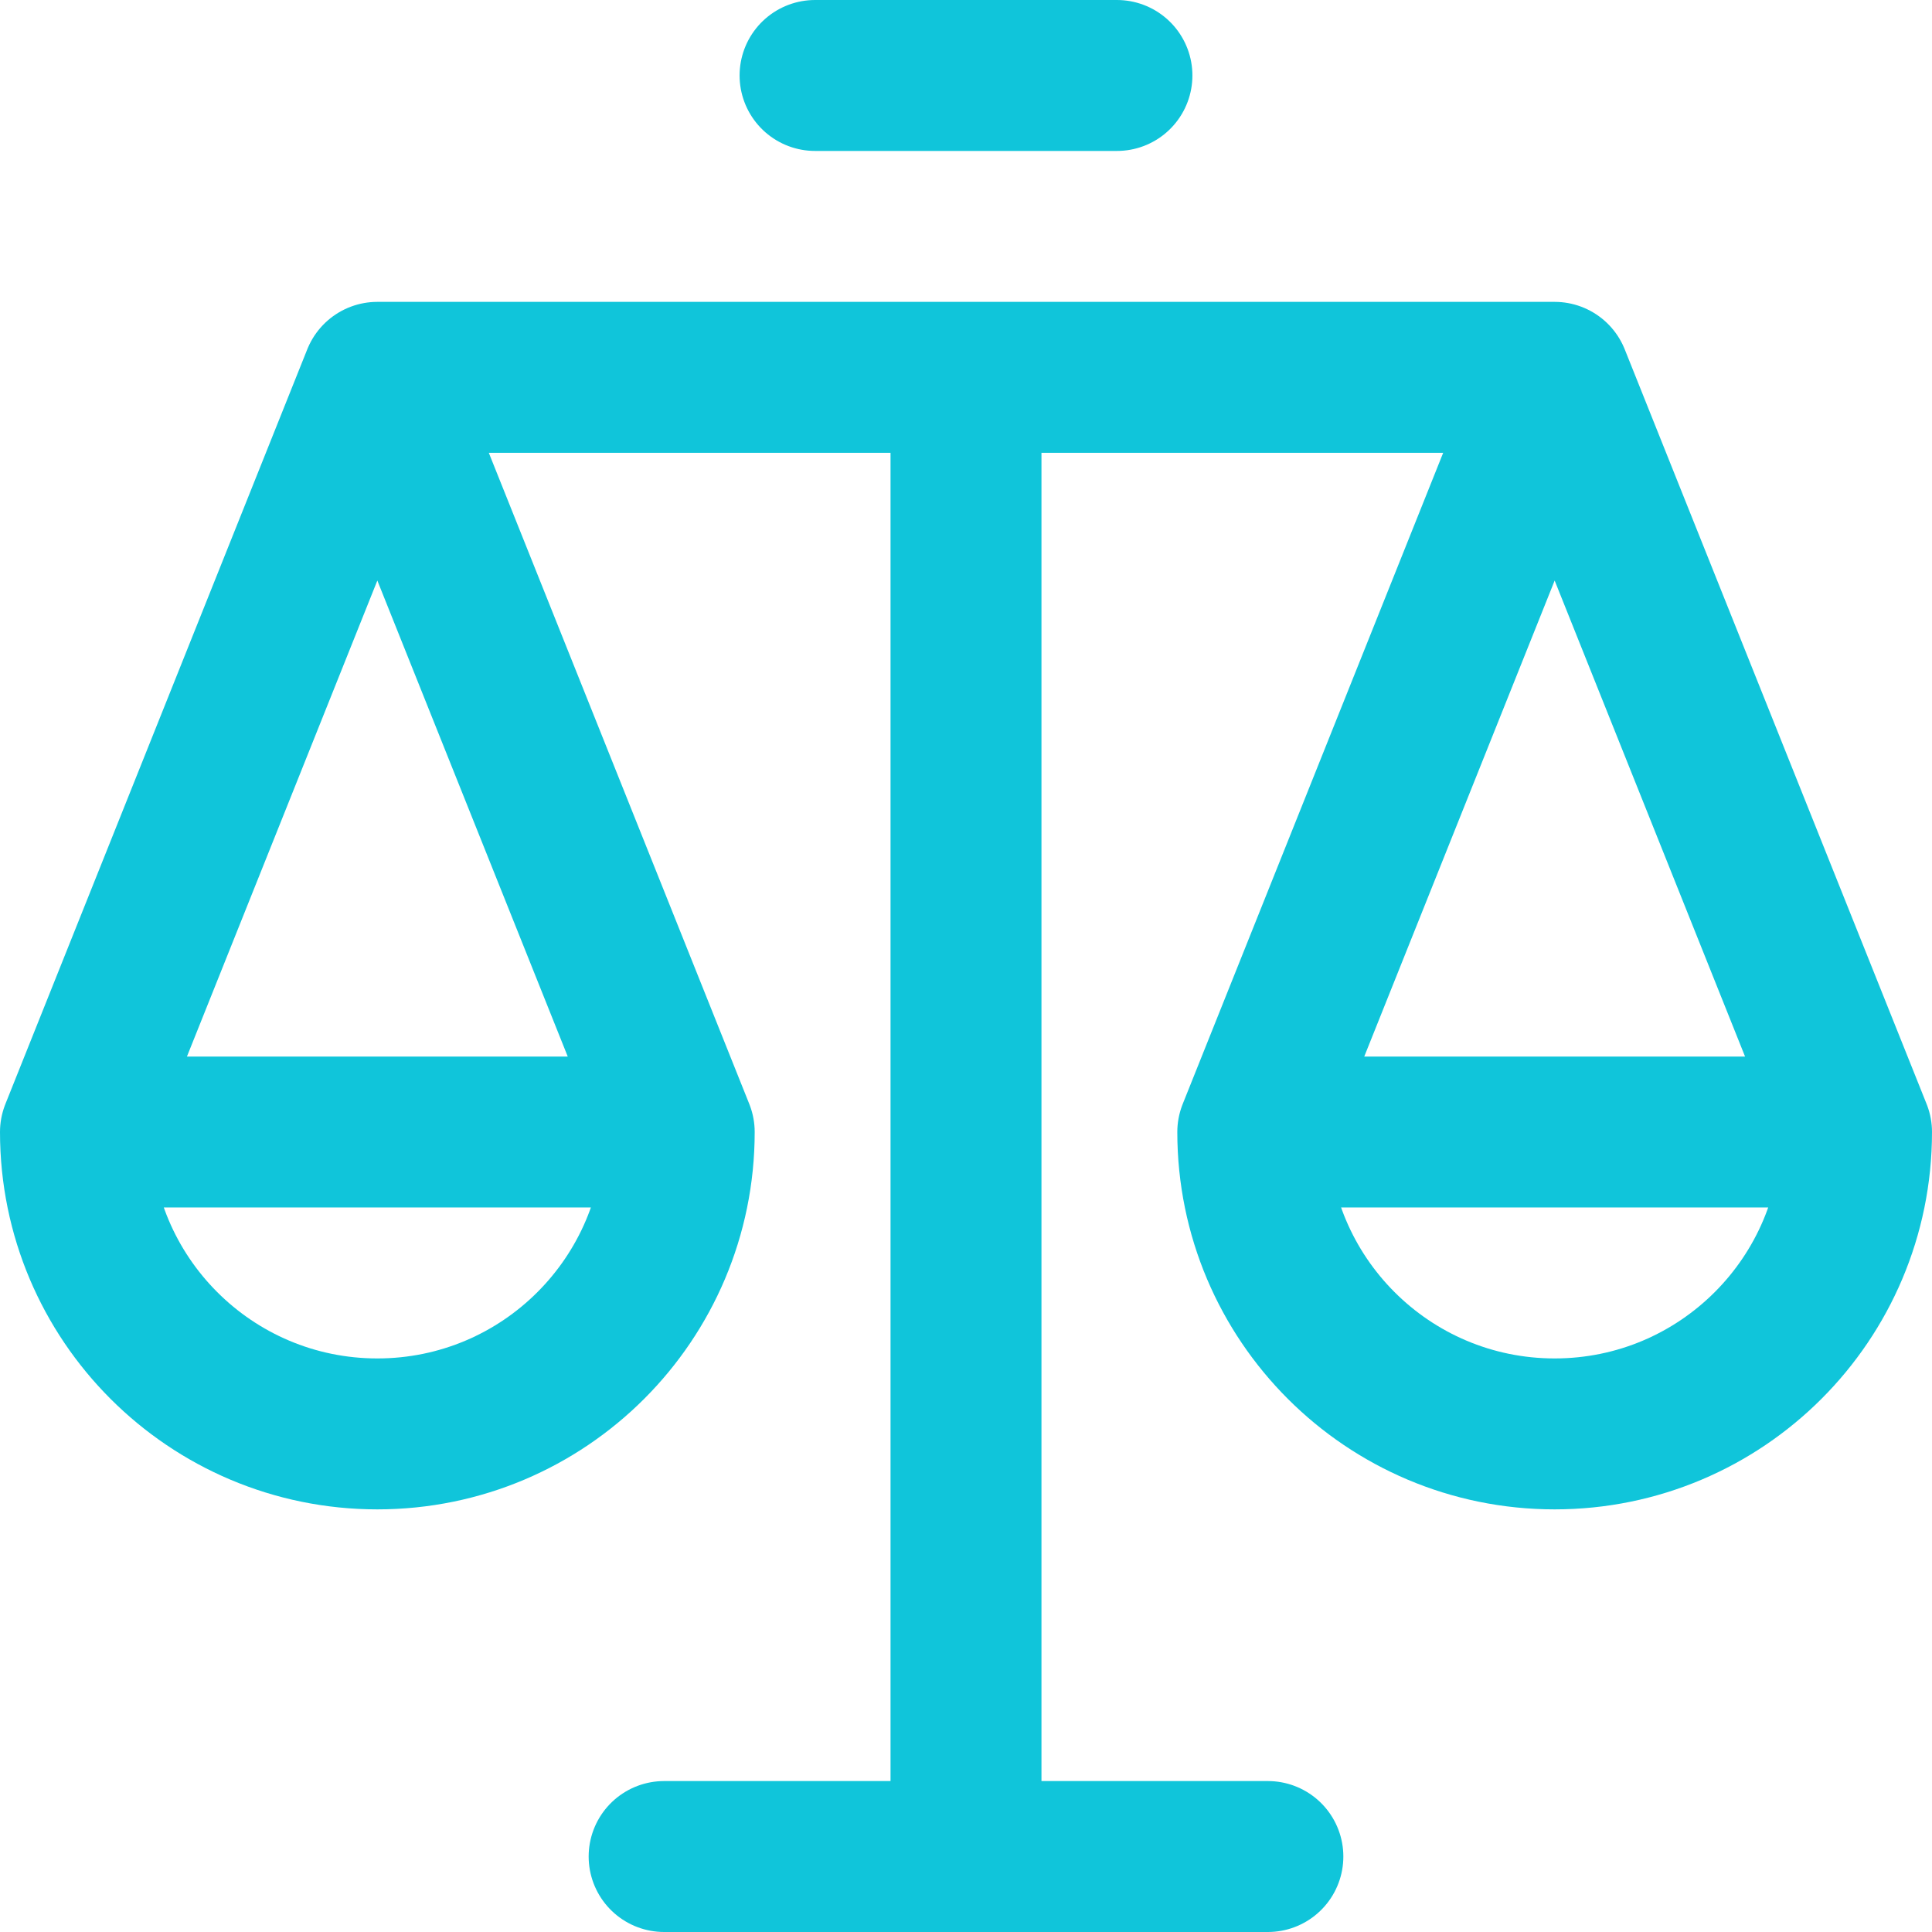
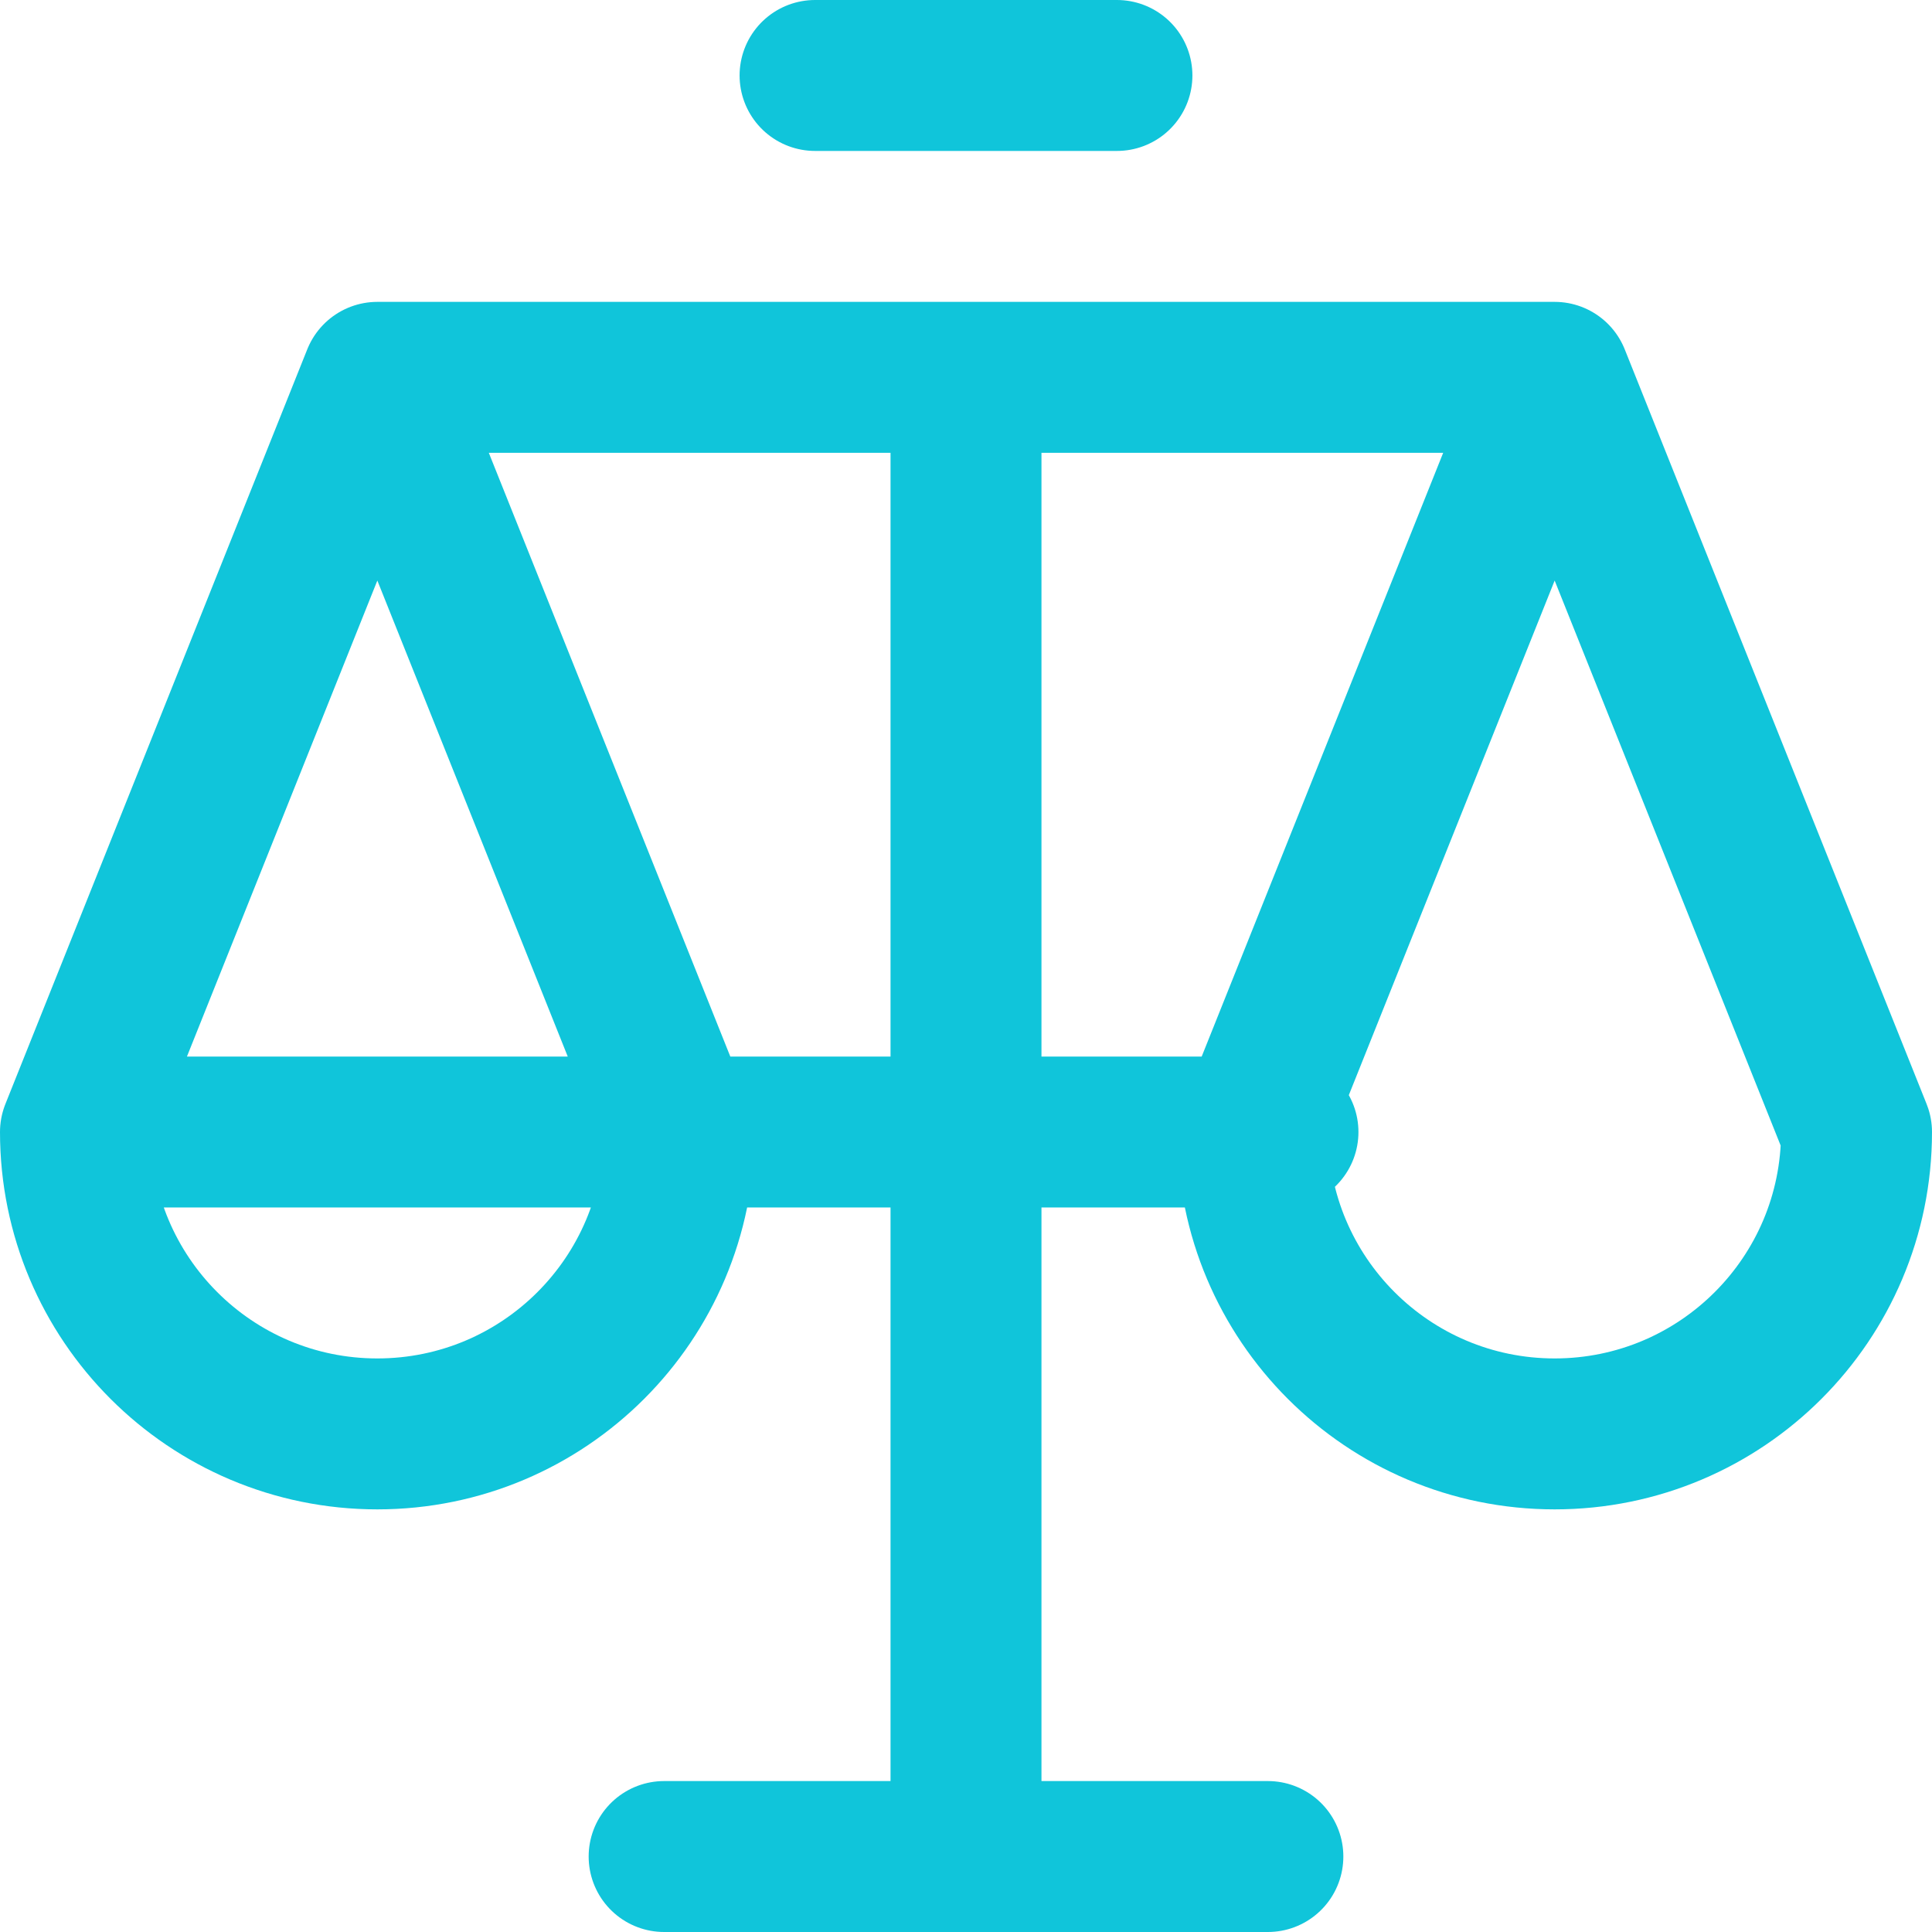
<svg xmlns="http://www.w3.org/2000/svg" version="1.1" width="512" height="512" x="0" y="0" viewBox="0 0 512.001 512.001" style="enable-background:new 0 0 512 512" xml:space="preserve" class="">
  <g>
-     <path d="M256 100v392M100 100h312M100 380c-44.183 0-80-35.817-80-80l80-200 80 200c0 44.183-35.817 80-80 80zM412 380c-44.183 0-80-35.817-80-80l80-200 80 200c0 44.183-35.817 80-80 80zM20 300h160M332 300h160.001M176 492h160M216 20h80" style="stroke-width:40;stroke-linecap:round;stroke-linejoin:round;stroke-miterlimit:10;" fill="none" stroke="#10c5da" stroke-width="40" stroke-linecap="round" stroke-linejoin="round" stroke-miterlimit="10" data-original="#000000" opacity="1" class="" />
+     <path d="M256 100v392M100 100h312M100 380c-44.183 0-80-35.817-80-80l80-200 80 200c0 44.183-35.817 80-80 80zM412 380c-44.183 0-80-35.817-80-80l80-200 80 200c0 44.183-35.817 80-80 80zM20 300h160h160.001M176 492h160M216 20h80" style="stroke-width:40;stroke-linecap:round;stroke-linejoin:round;stroke-miterlimit:10;" fill="none" stroke="#10c5da" stroke-width="40" stroke-linecap="round" stroke-linejoin="round" stroke-miterlimit="10" data-original="#000000" opacity="1" class="" />
  </g>
</svg>